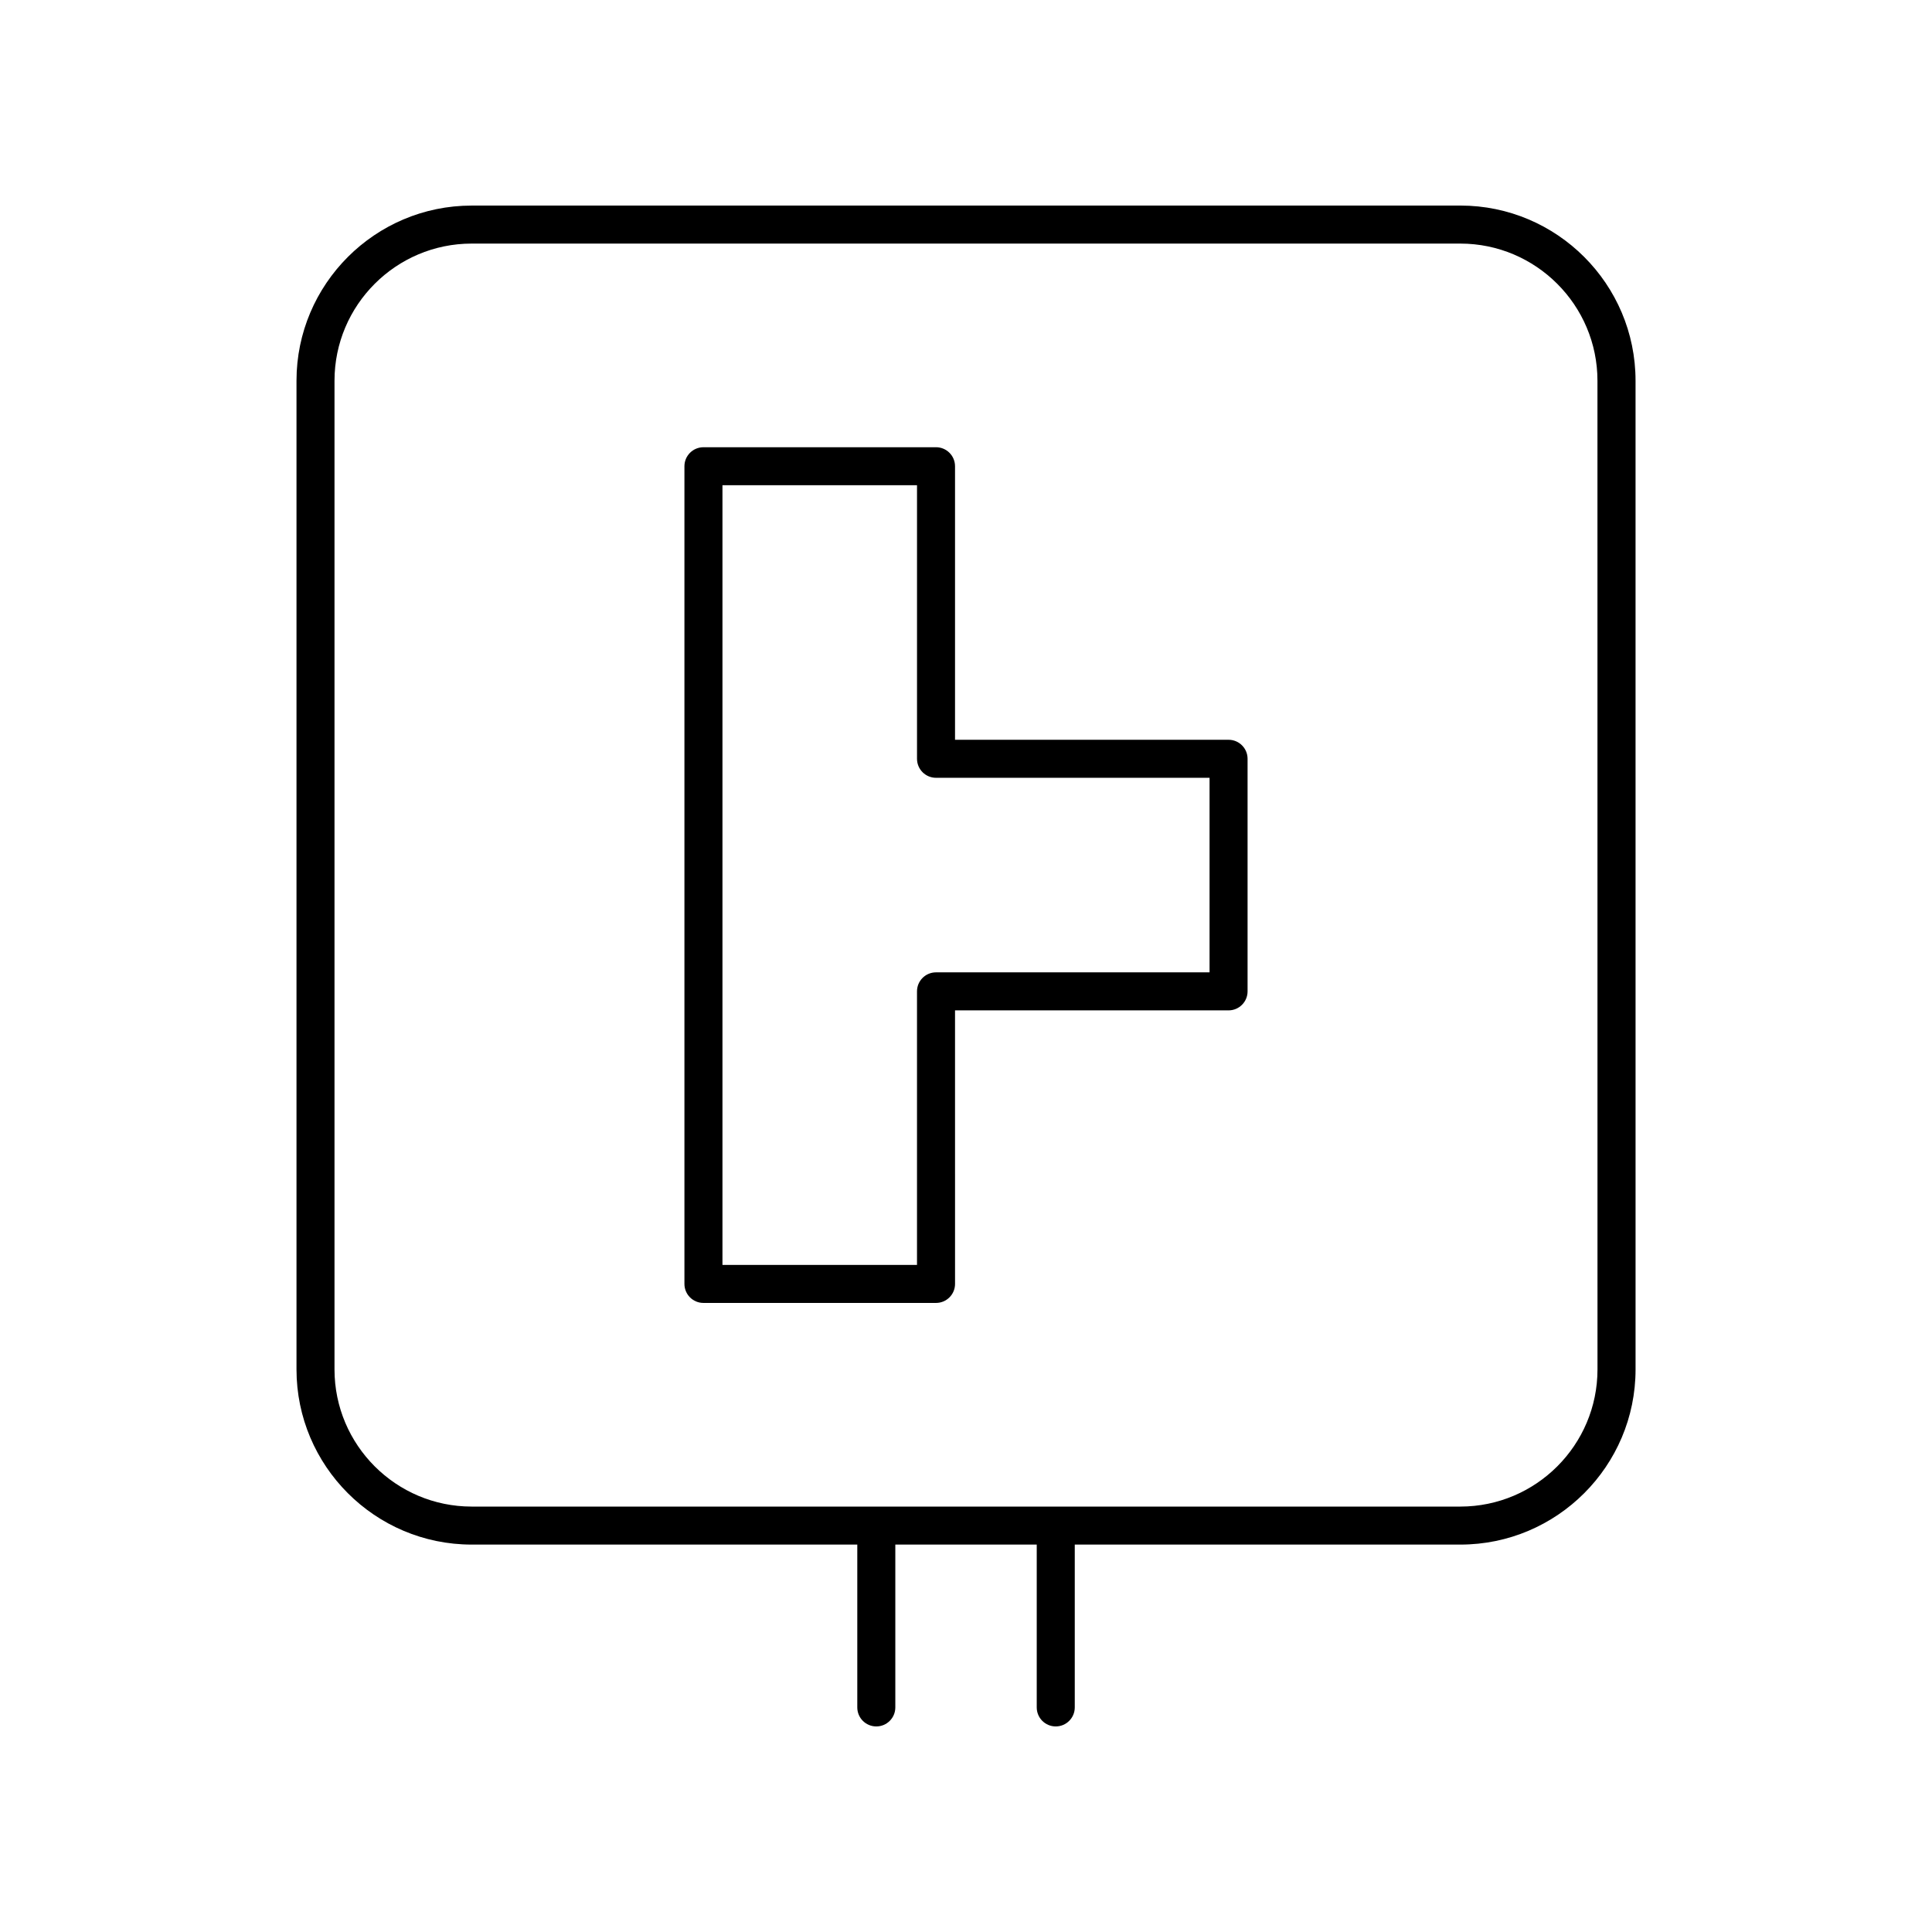
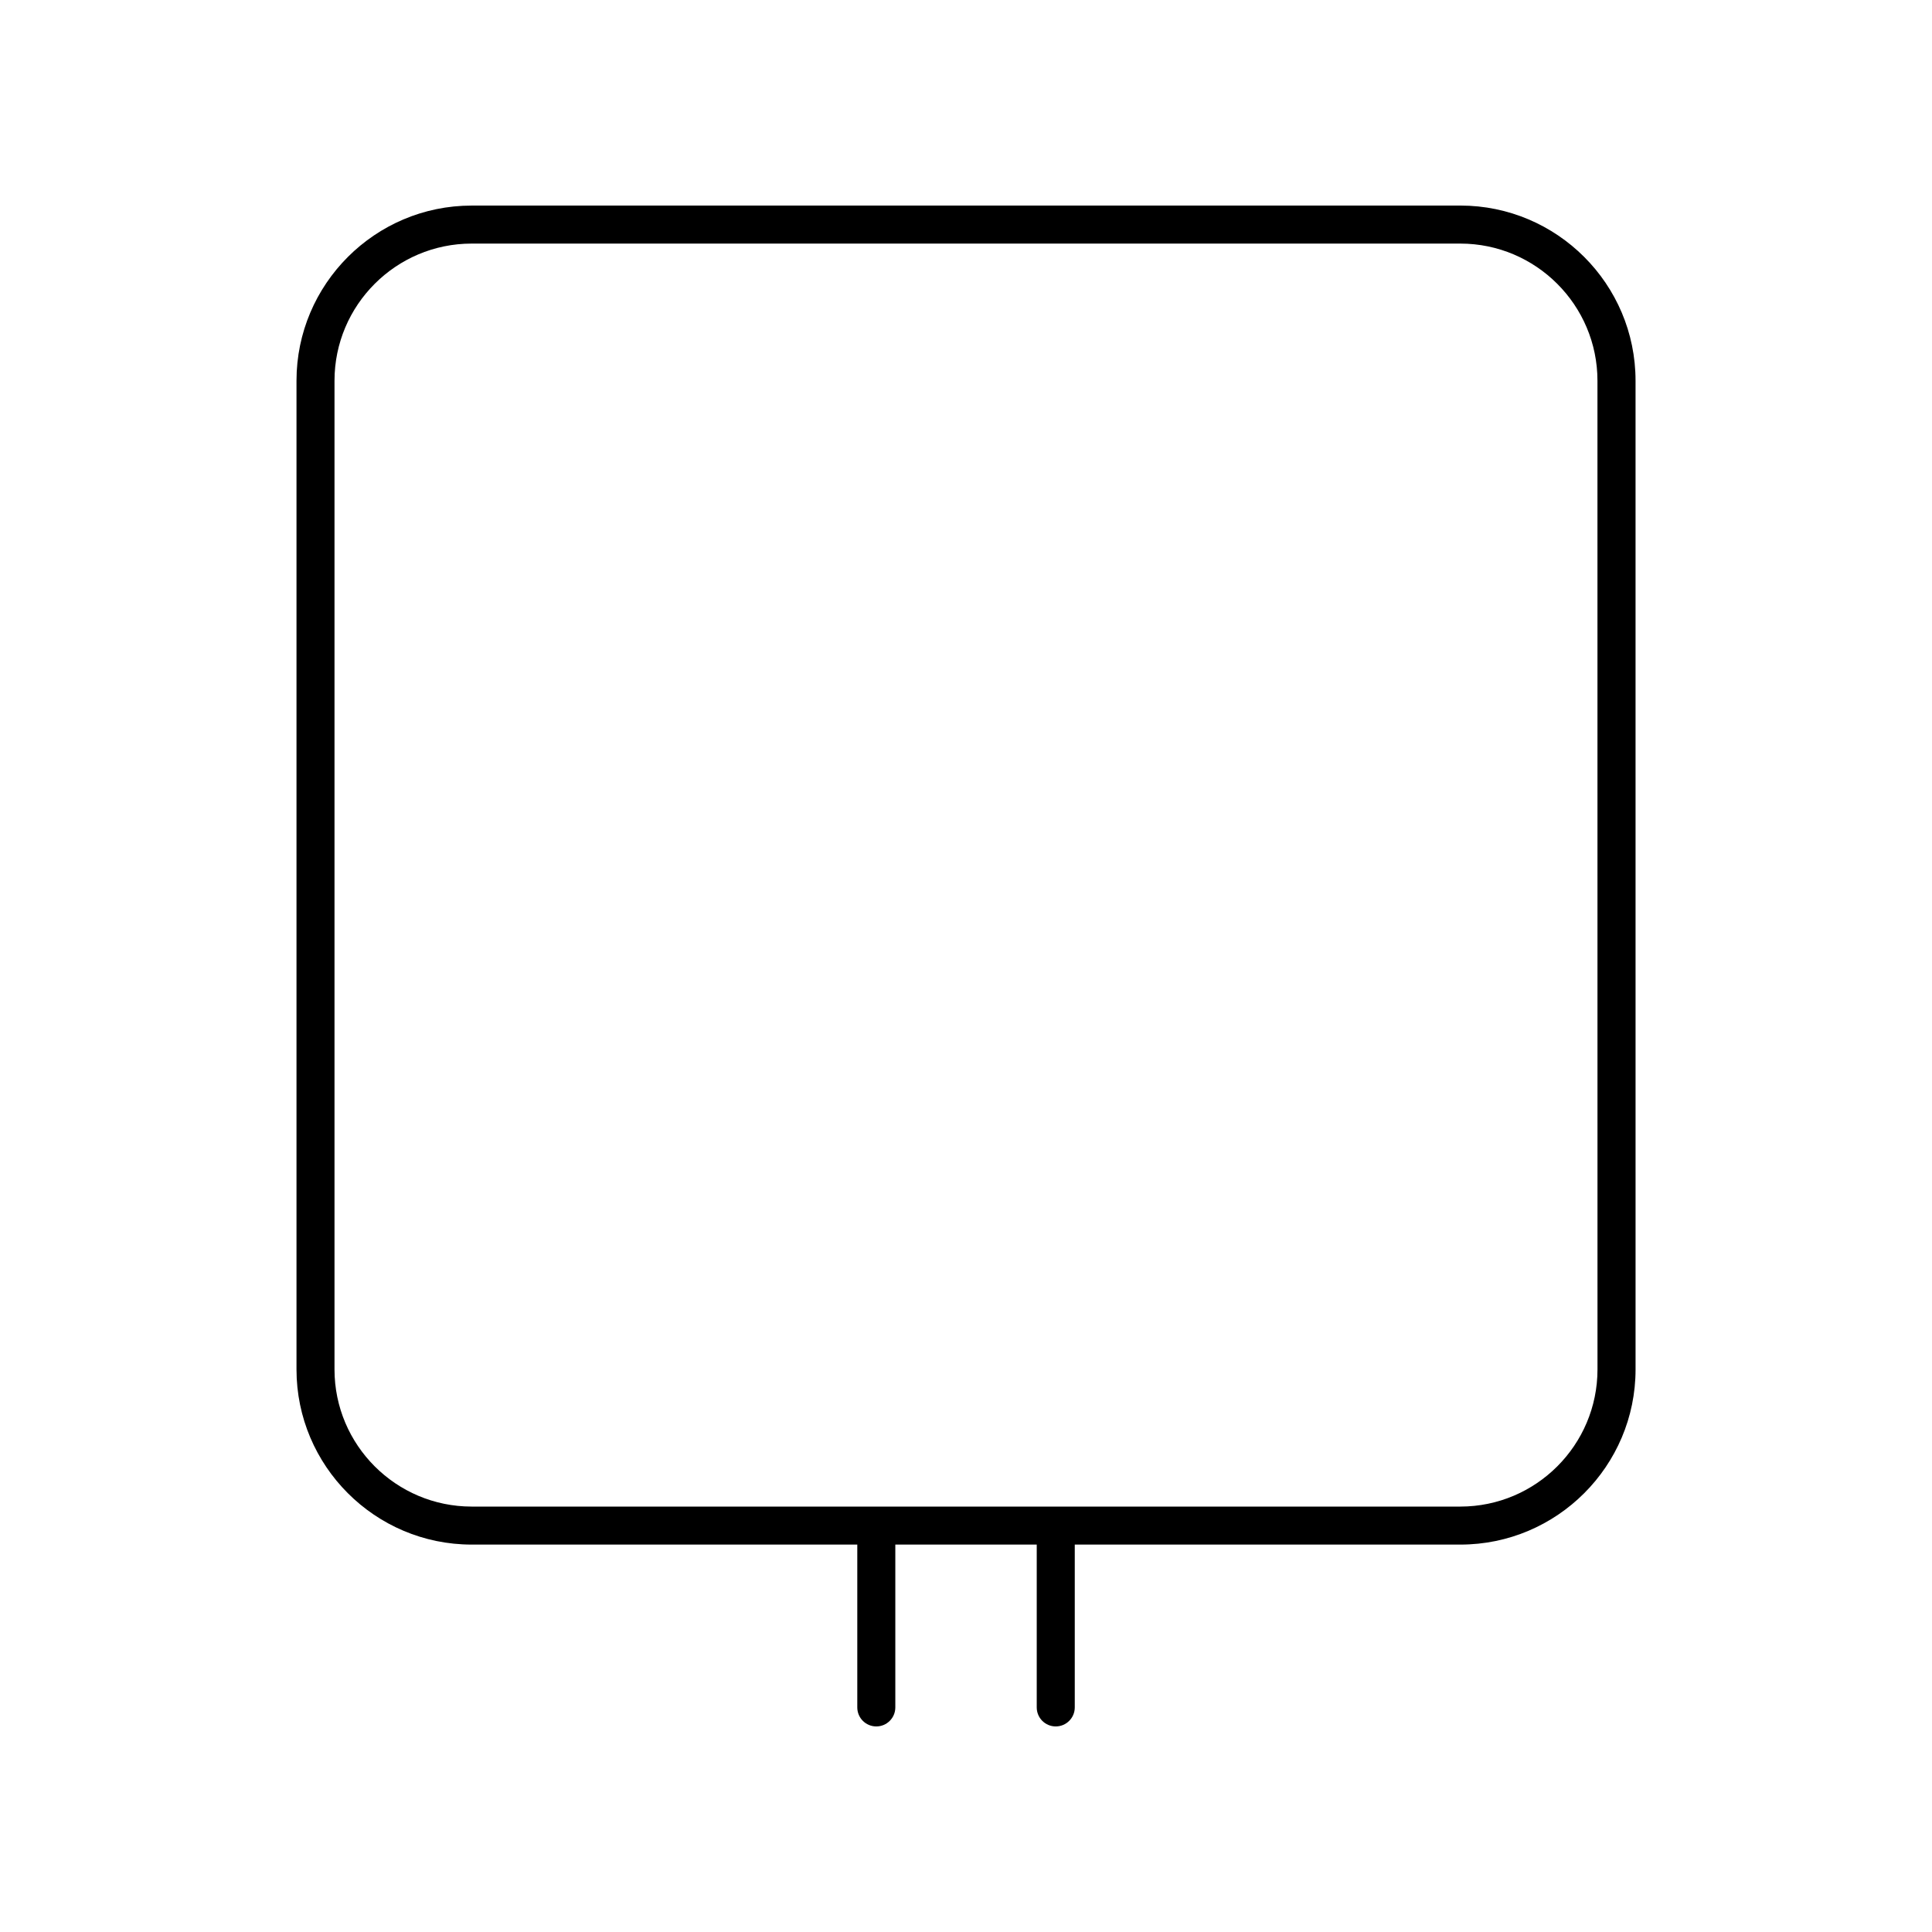
<svg xmlns="http://www.w3.org/2000/svg" fill="#000000" width="800px" height="800px" version="1.1" viewBox="144 144 512 512">
  <g>
    <path d="m531 198.48h-262c-25.598 0-46.426 20.828-46.426 46.426v262c0 25.598 20.828 46.426 46.426 46.426h102.19v43.152c0 2.785 2.254 5.039 5.039 5.039 2.781 0 5.039-2.254 5.039-5.039v-43.152h37.477v43.152c0 2.785 2.254 5.039 5.039 5.039 2.781 0 5.039-2.254 5.039-5.039v-43.152h102.19c25.598 0 46.426-20.828 46.426-46.426l-0.004-262.01c0-25.598-20.824-46.422-46.426-46.422zm36.352 308.43c0 20.043-16.305 36.348-36.348 36.348h-262.01c-20.043 0-36.348-16.305-36.348-36.348v-262.01c0-20.043 16.305-36.348 36.348-36.348h262c20.043 0 36.348 16.305 36.348 36.348z" />
-     <path d="m469.58 340.05h-72.488v-72.492c0-2.785-2.254-5.039-5.039-5.039l-61.633 0.004c-2.781 0-5.039 2.254-5.039 5.039v216.69c0 2.785 2.254 5.039 5.039 5.039h61.637c2.781 0 5.039-2.254 5.039-5.039l-0.004-72.492h72.488c2.781 0 5.039-2.254 5.039-5.039v-61.633c0-2.785-2.254-5.039-5.039-5.039zm-5.035 61.633h-72.492c-2.781 0-5.039 2.254-5.039 5.039v72.492h-51.555v-206.62h51.559v72.492c0 2.785 2.254 5.039 5.039 5.039h72.488z" />
  </g>
</svg>